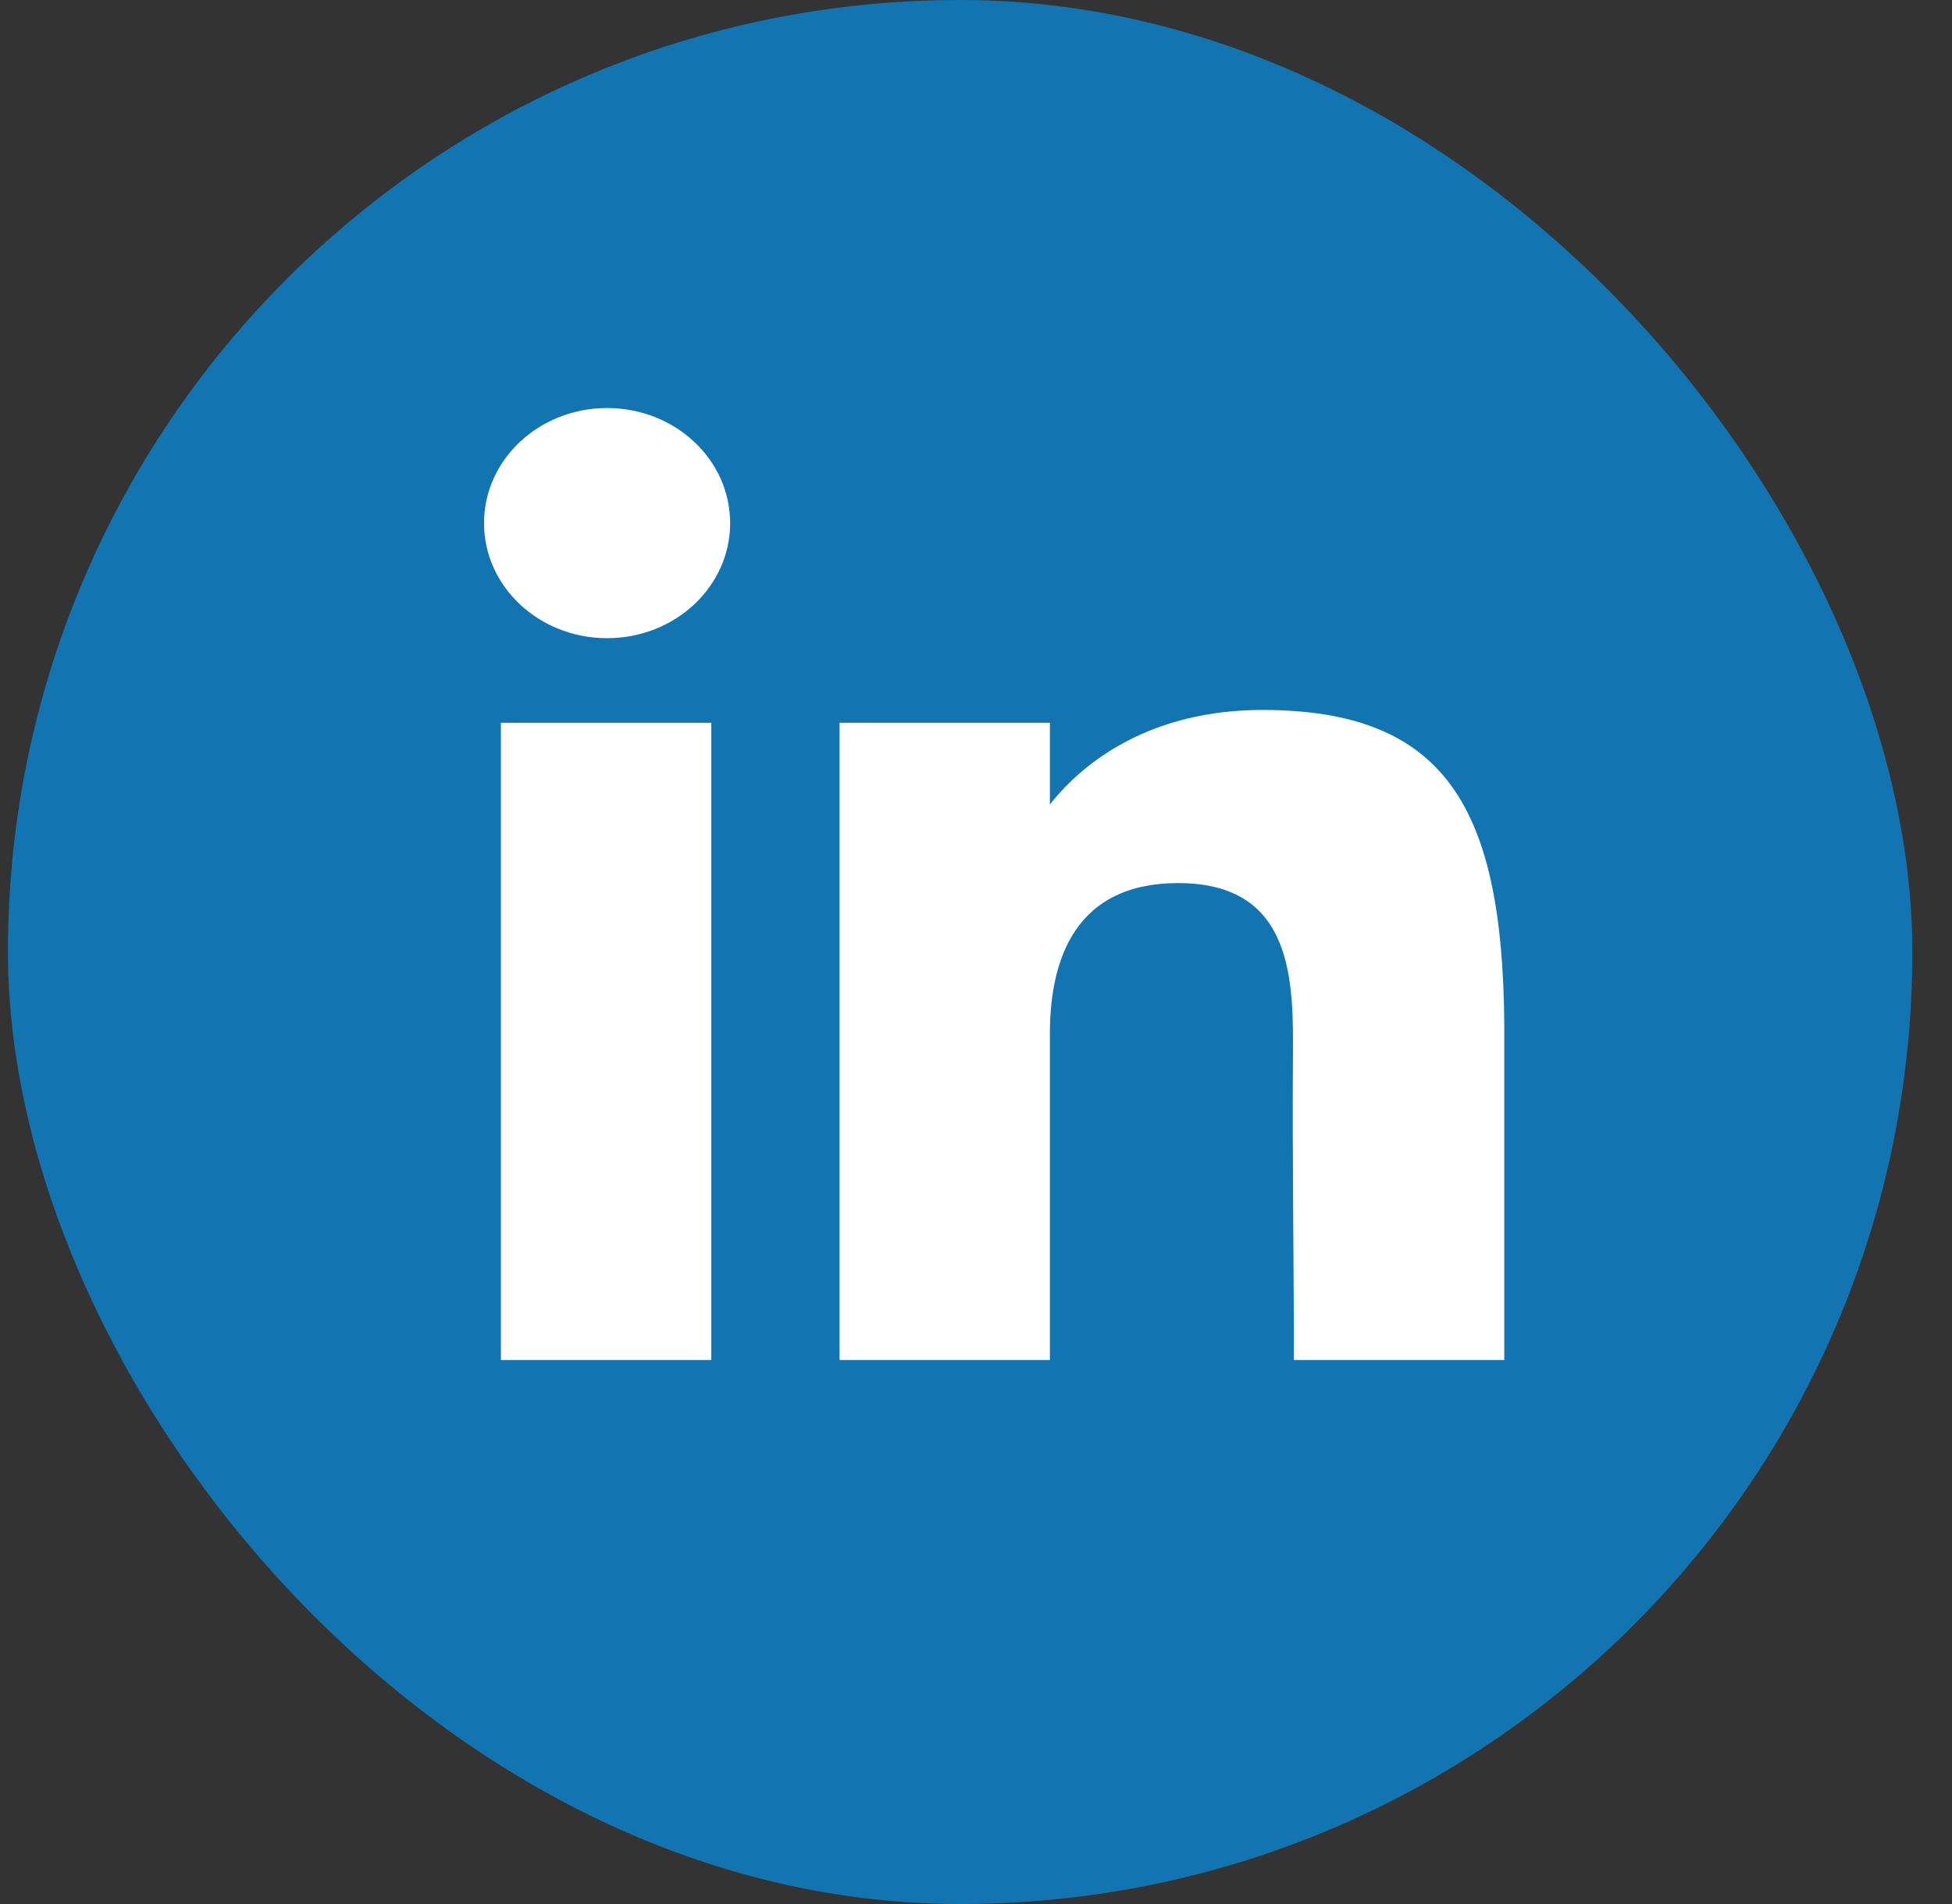
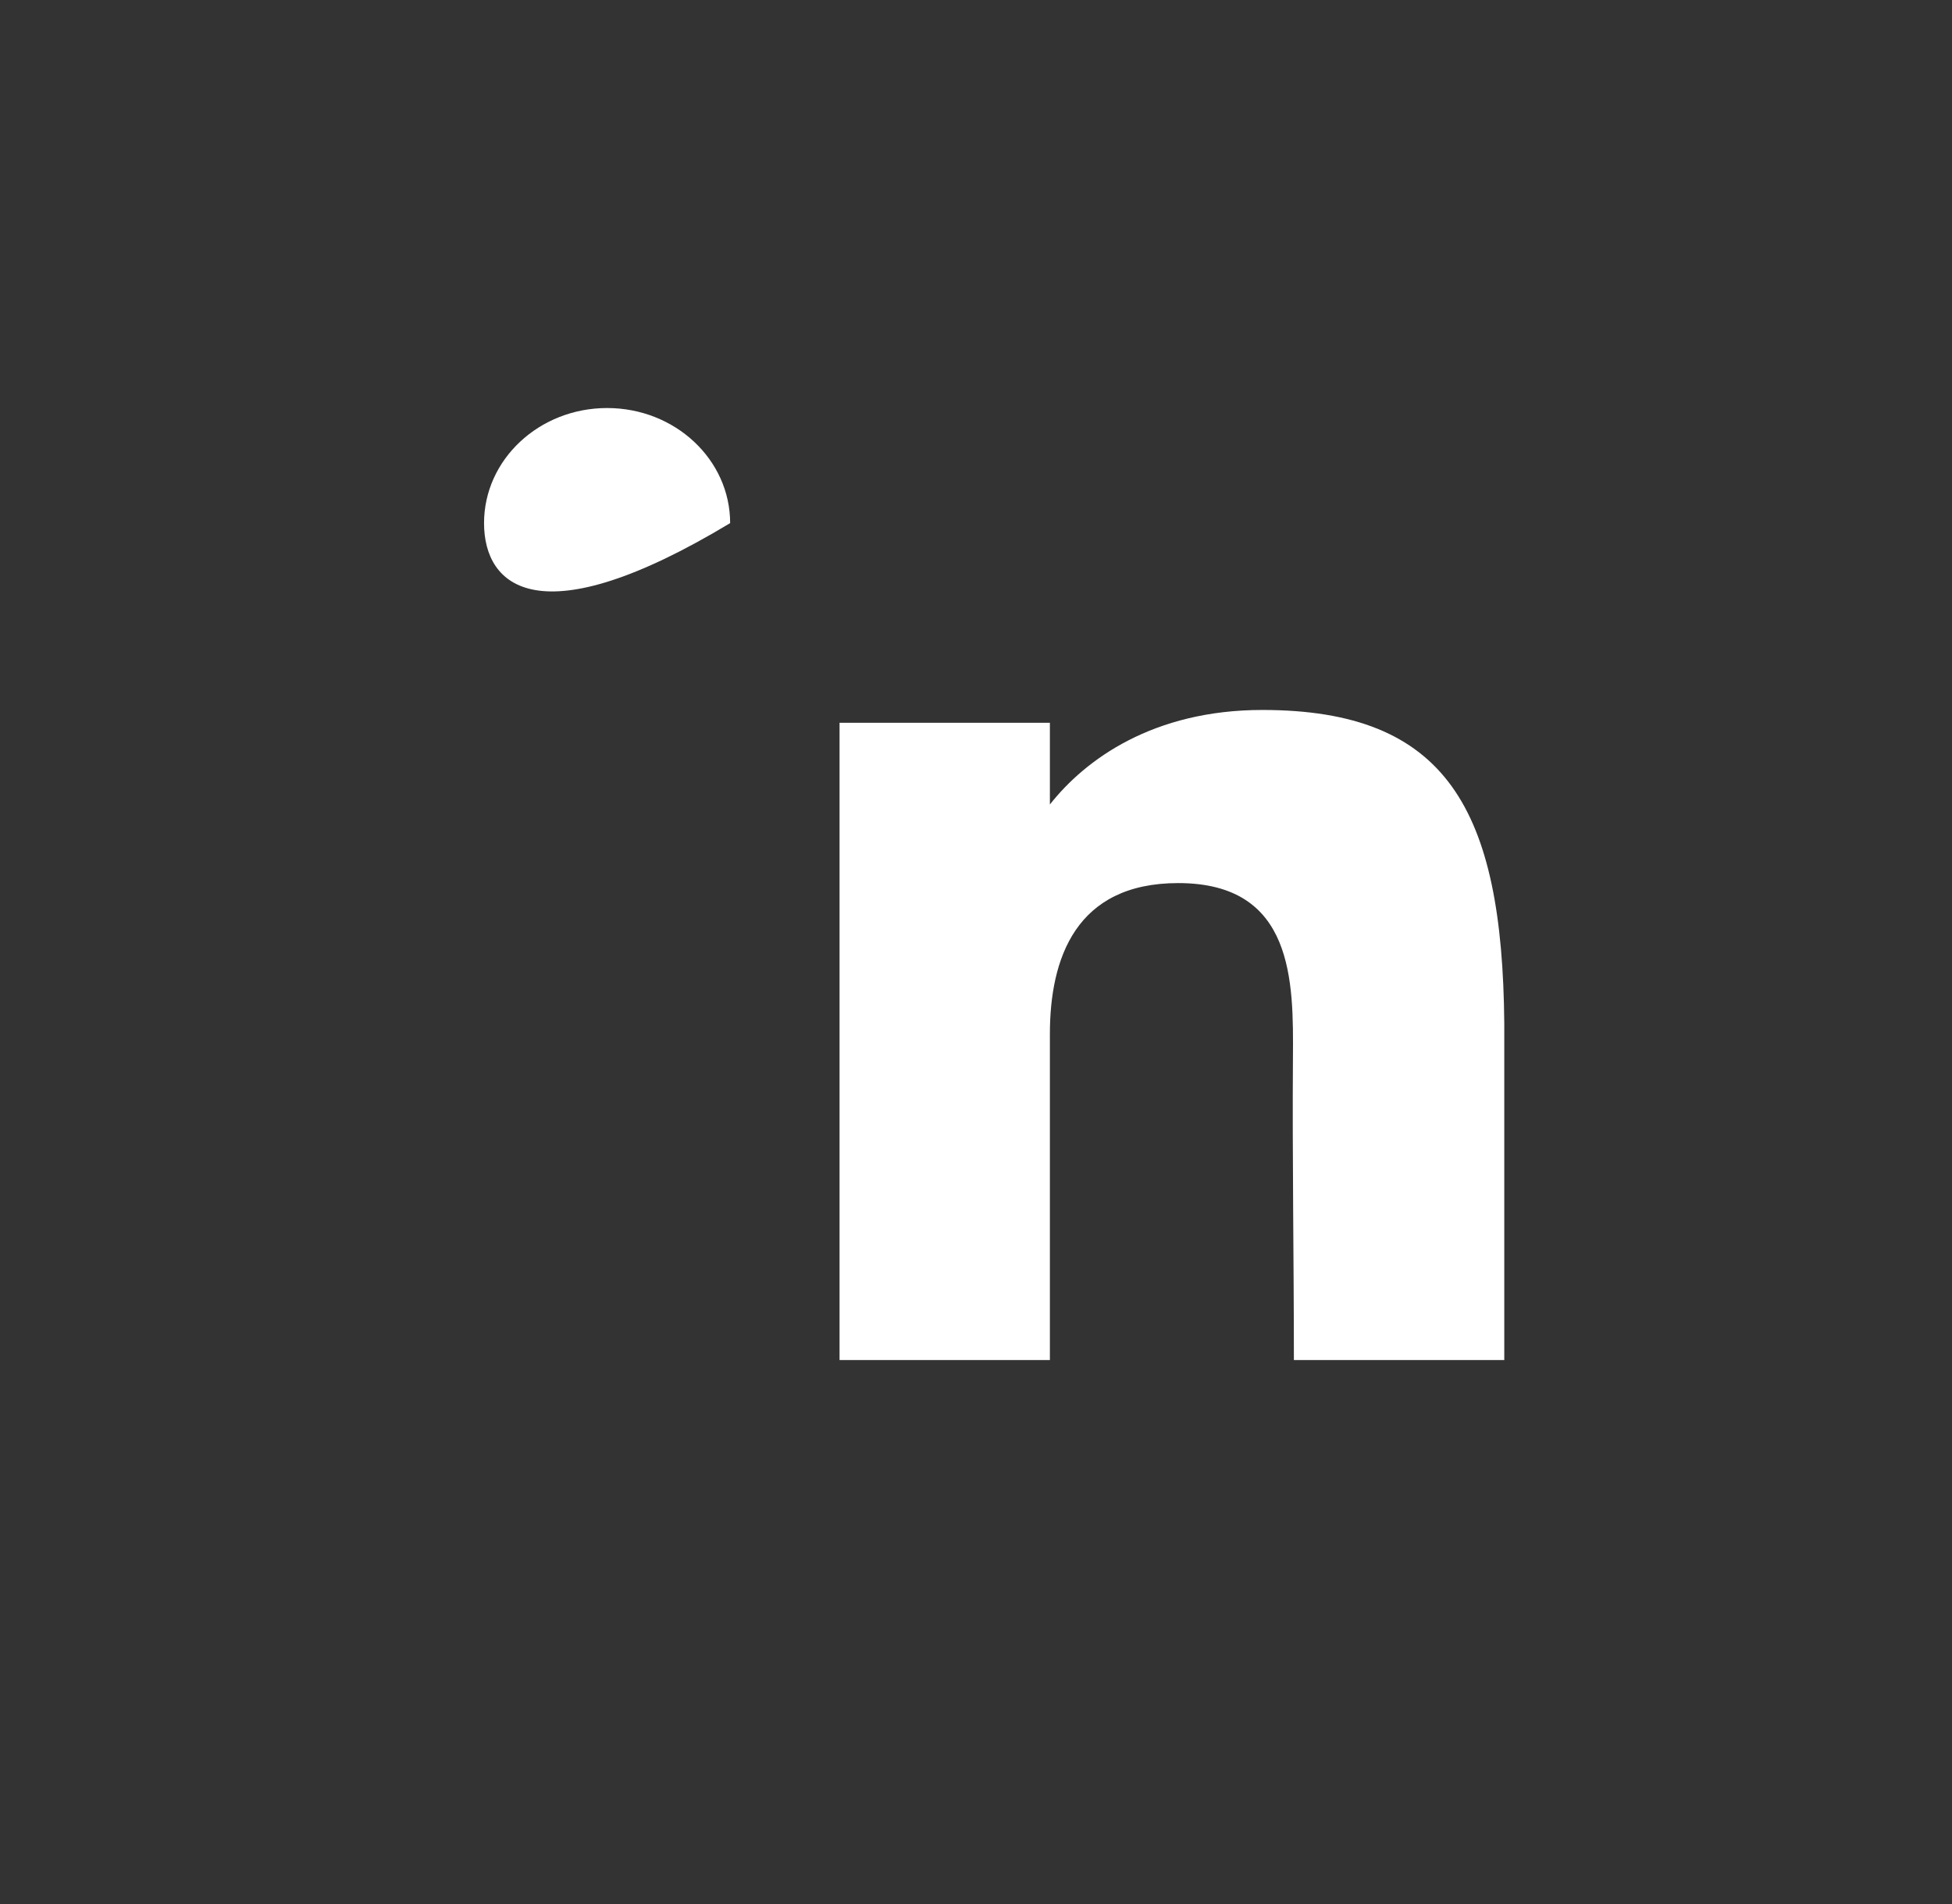
<svg xmlns="http://www.w3.org/2000/svg" width="41" height="40" viewBox="0 0 41 40" fill="none">
  <rect x="0" y="0" width="41" height="40" fill="#333333" stroke="none" />
  <g id="linkedin">
    <g id="Group 4">
-       <rect id="bg" x="0.167" width="40" height="40" rx="20" fill="#1275B1" />
      <g id="linked_in">
-         <path d="M15.336 10.99C15.336 12.325 14.179 13.407 12.752 13.407C11.324 13.407 10.167 12.325 10.167 10.99C10.167 9.655 11.324 8.572 12.752 8.572C14.179 8.572 15.336 9.655 15.336 10.99Z" fill="white" />
-         <path d="M10.521 15.184H14.939V28.572H10.521V15.184Z" fill="white" />
+         <path d="M15.336 10.99C11.324 13.407 10.167 12.325 10.167 10.99C10.167 9.655 11.324 8.572 12.752 8.572C14.179 8.572 15.336 9.655 15.336 10.99Z" fill="white" />
        <path d="M22.052 15.184H17.634V28.572H22.052C22.052 28.572 22.052 24.357 22.052 21.722C22.052 20.14 22.592 18.552 24.747 18.552C27.183 18.552 27.168 20.622 27.157 22.225C27.142 24.322 27.177 26.461 27.177 28.572H31.596V21.506C31.558 16.994 30.382 14.915 26.515 14.915C24.218 14.915 22.794 15.958 22.052 16.901V15.184Z" fill="white" />
      </g>
    </g>
  </g>
</svg>